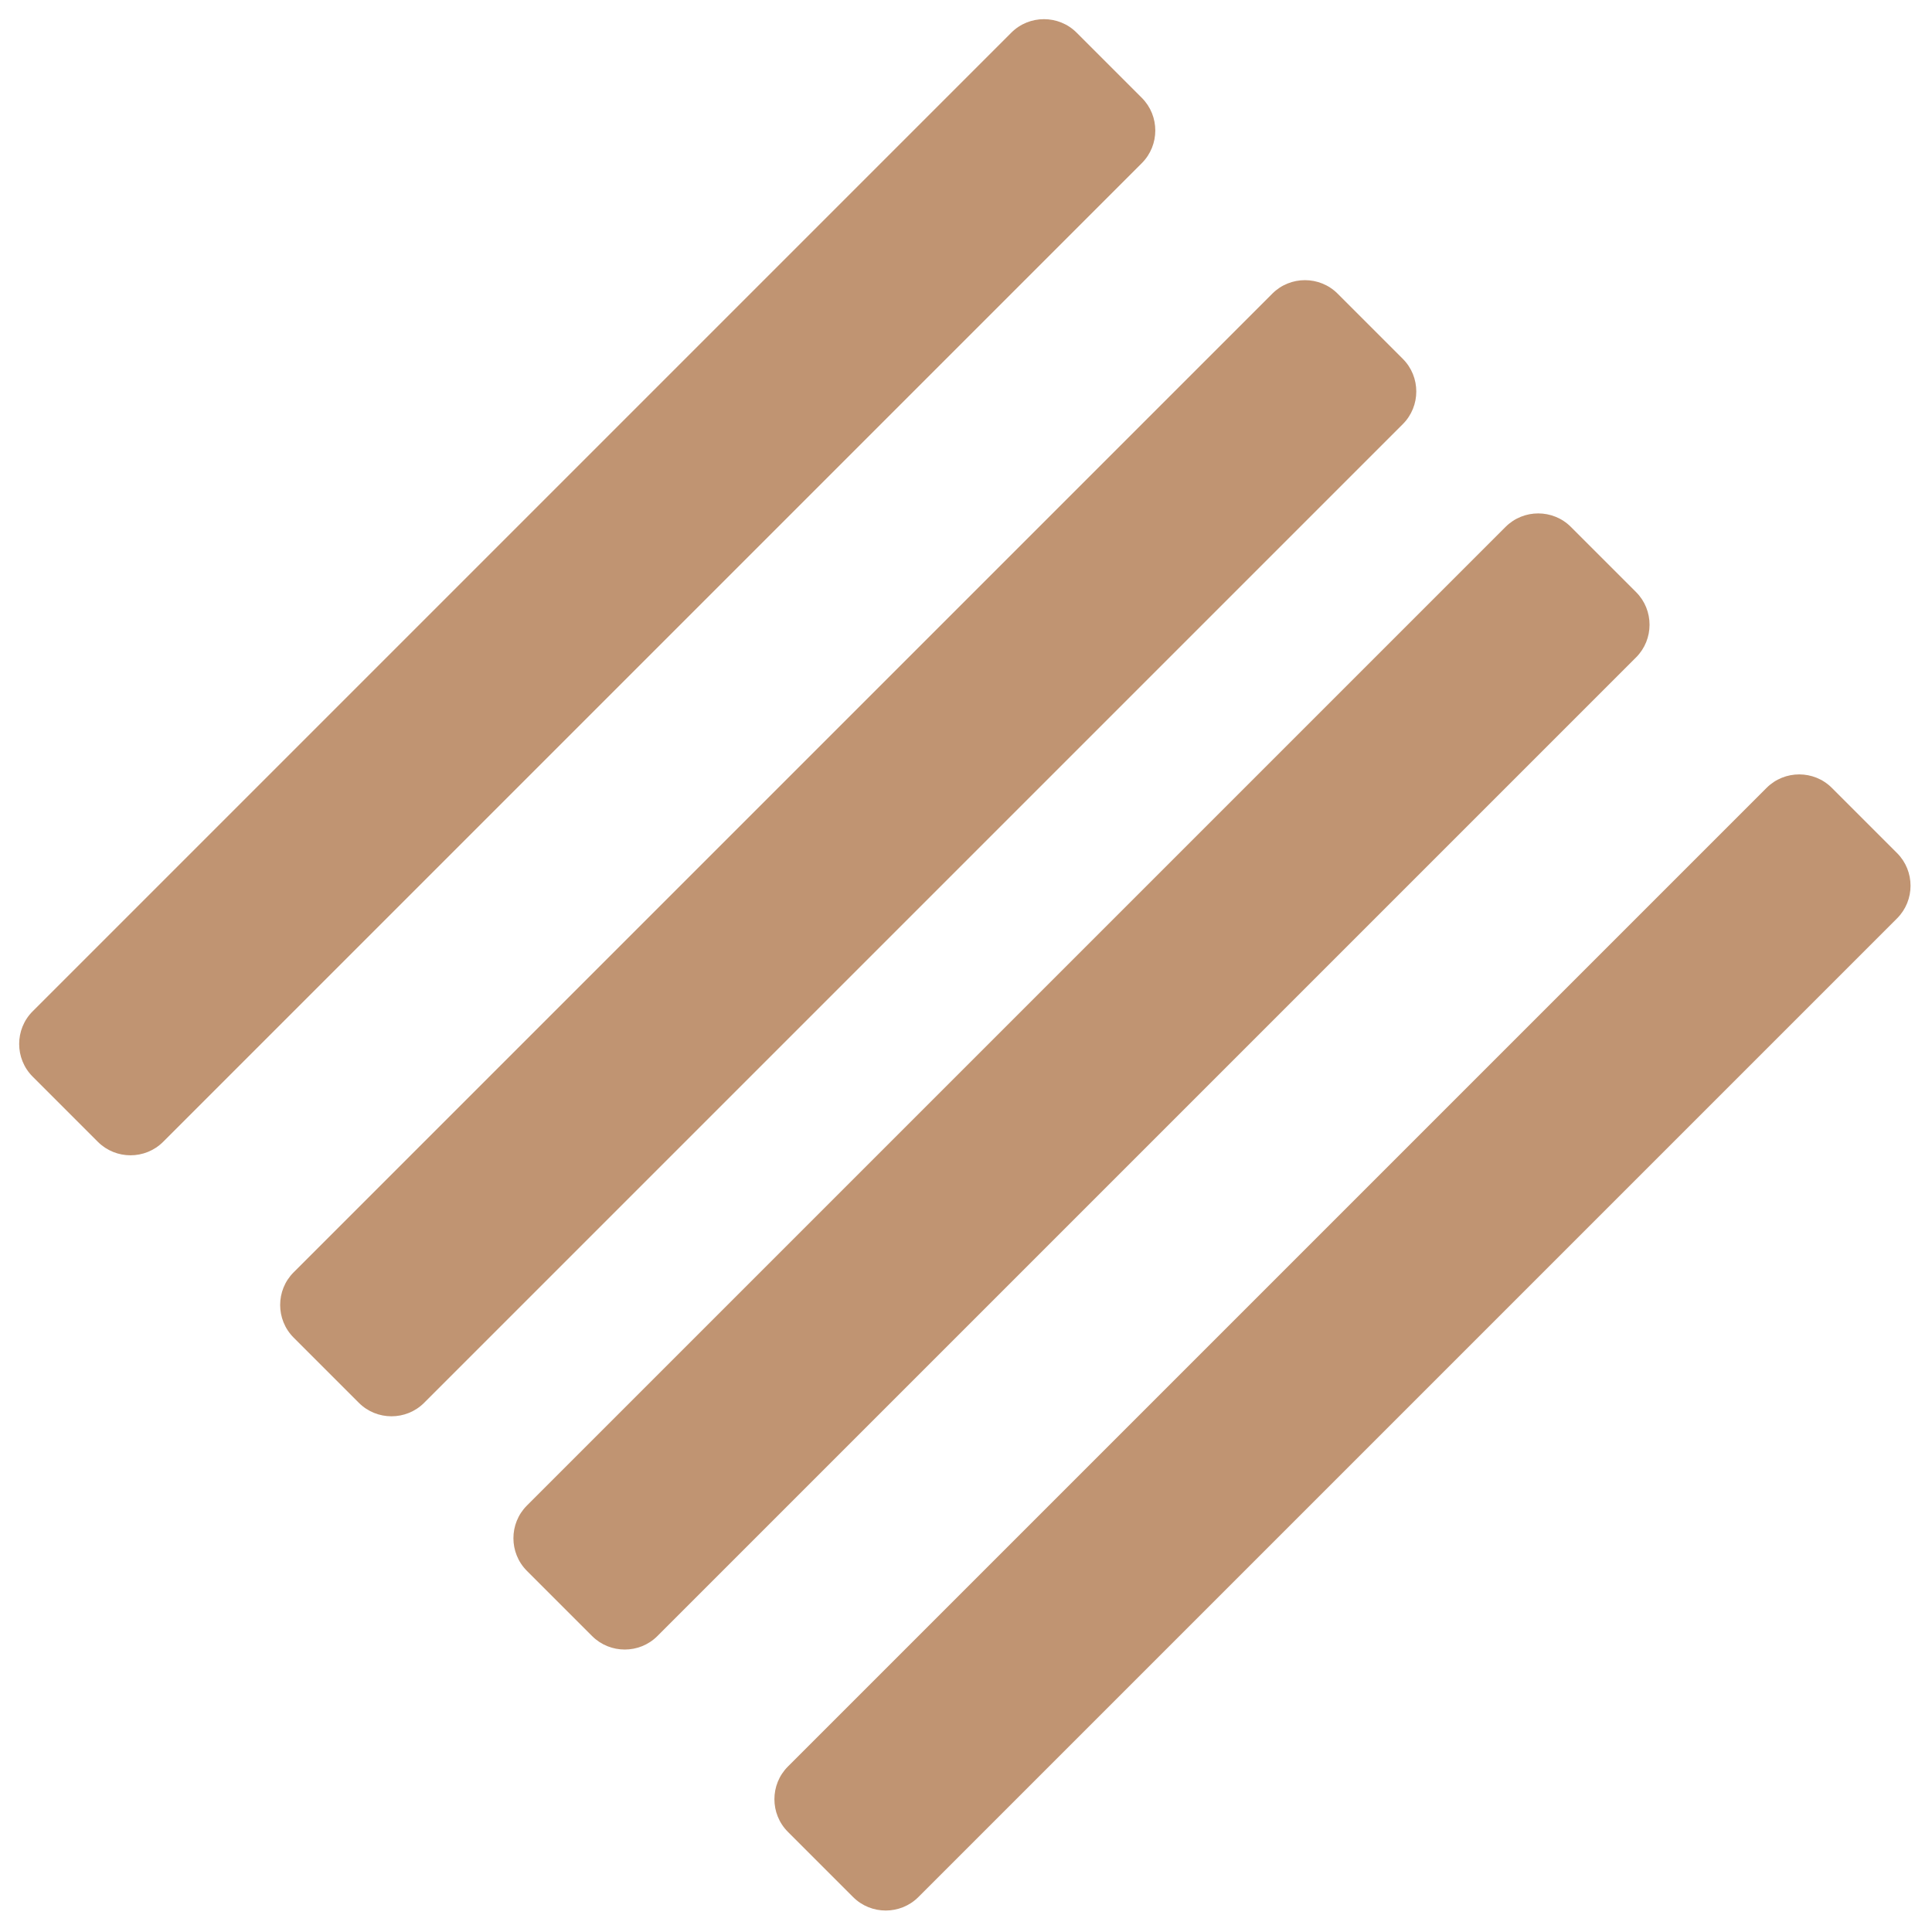
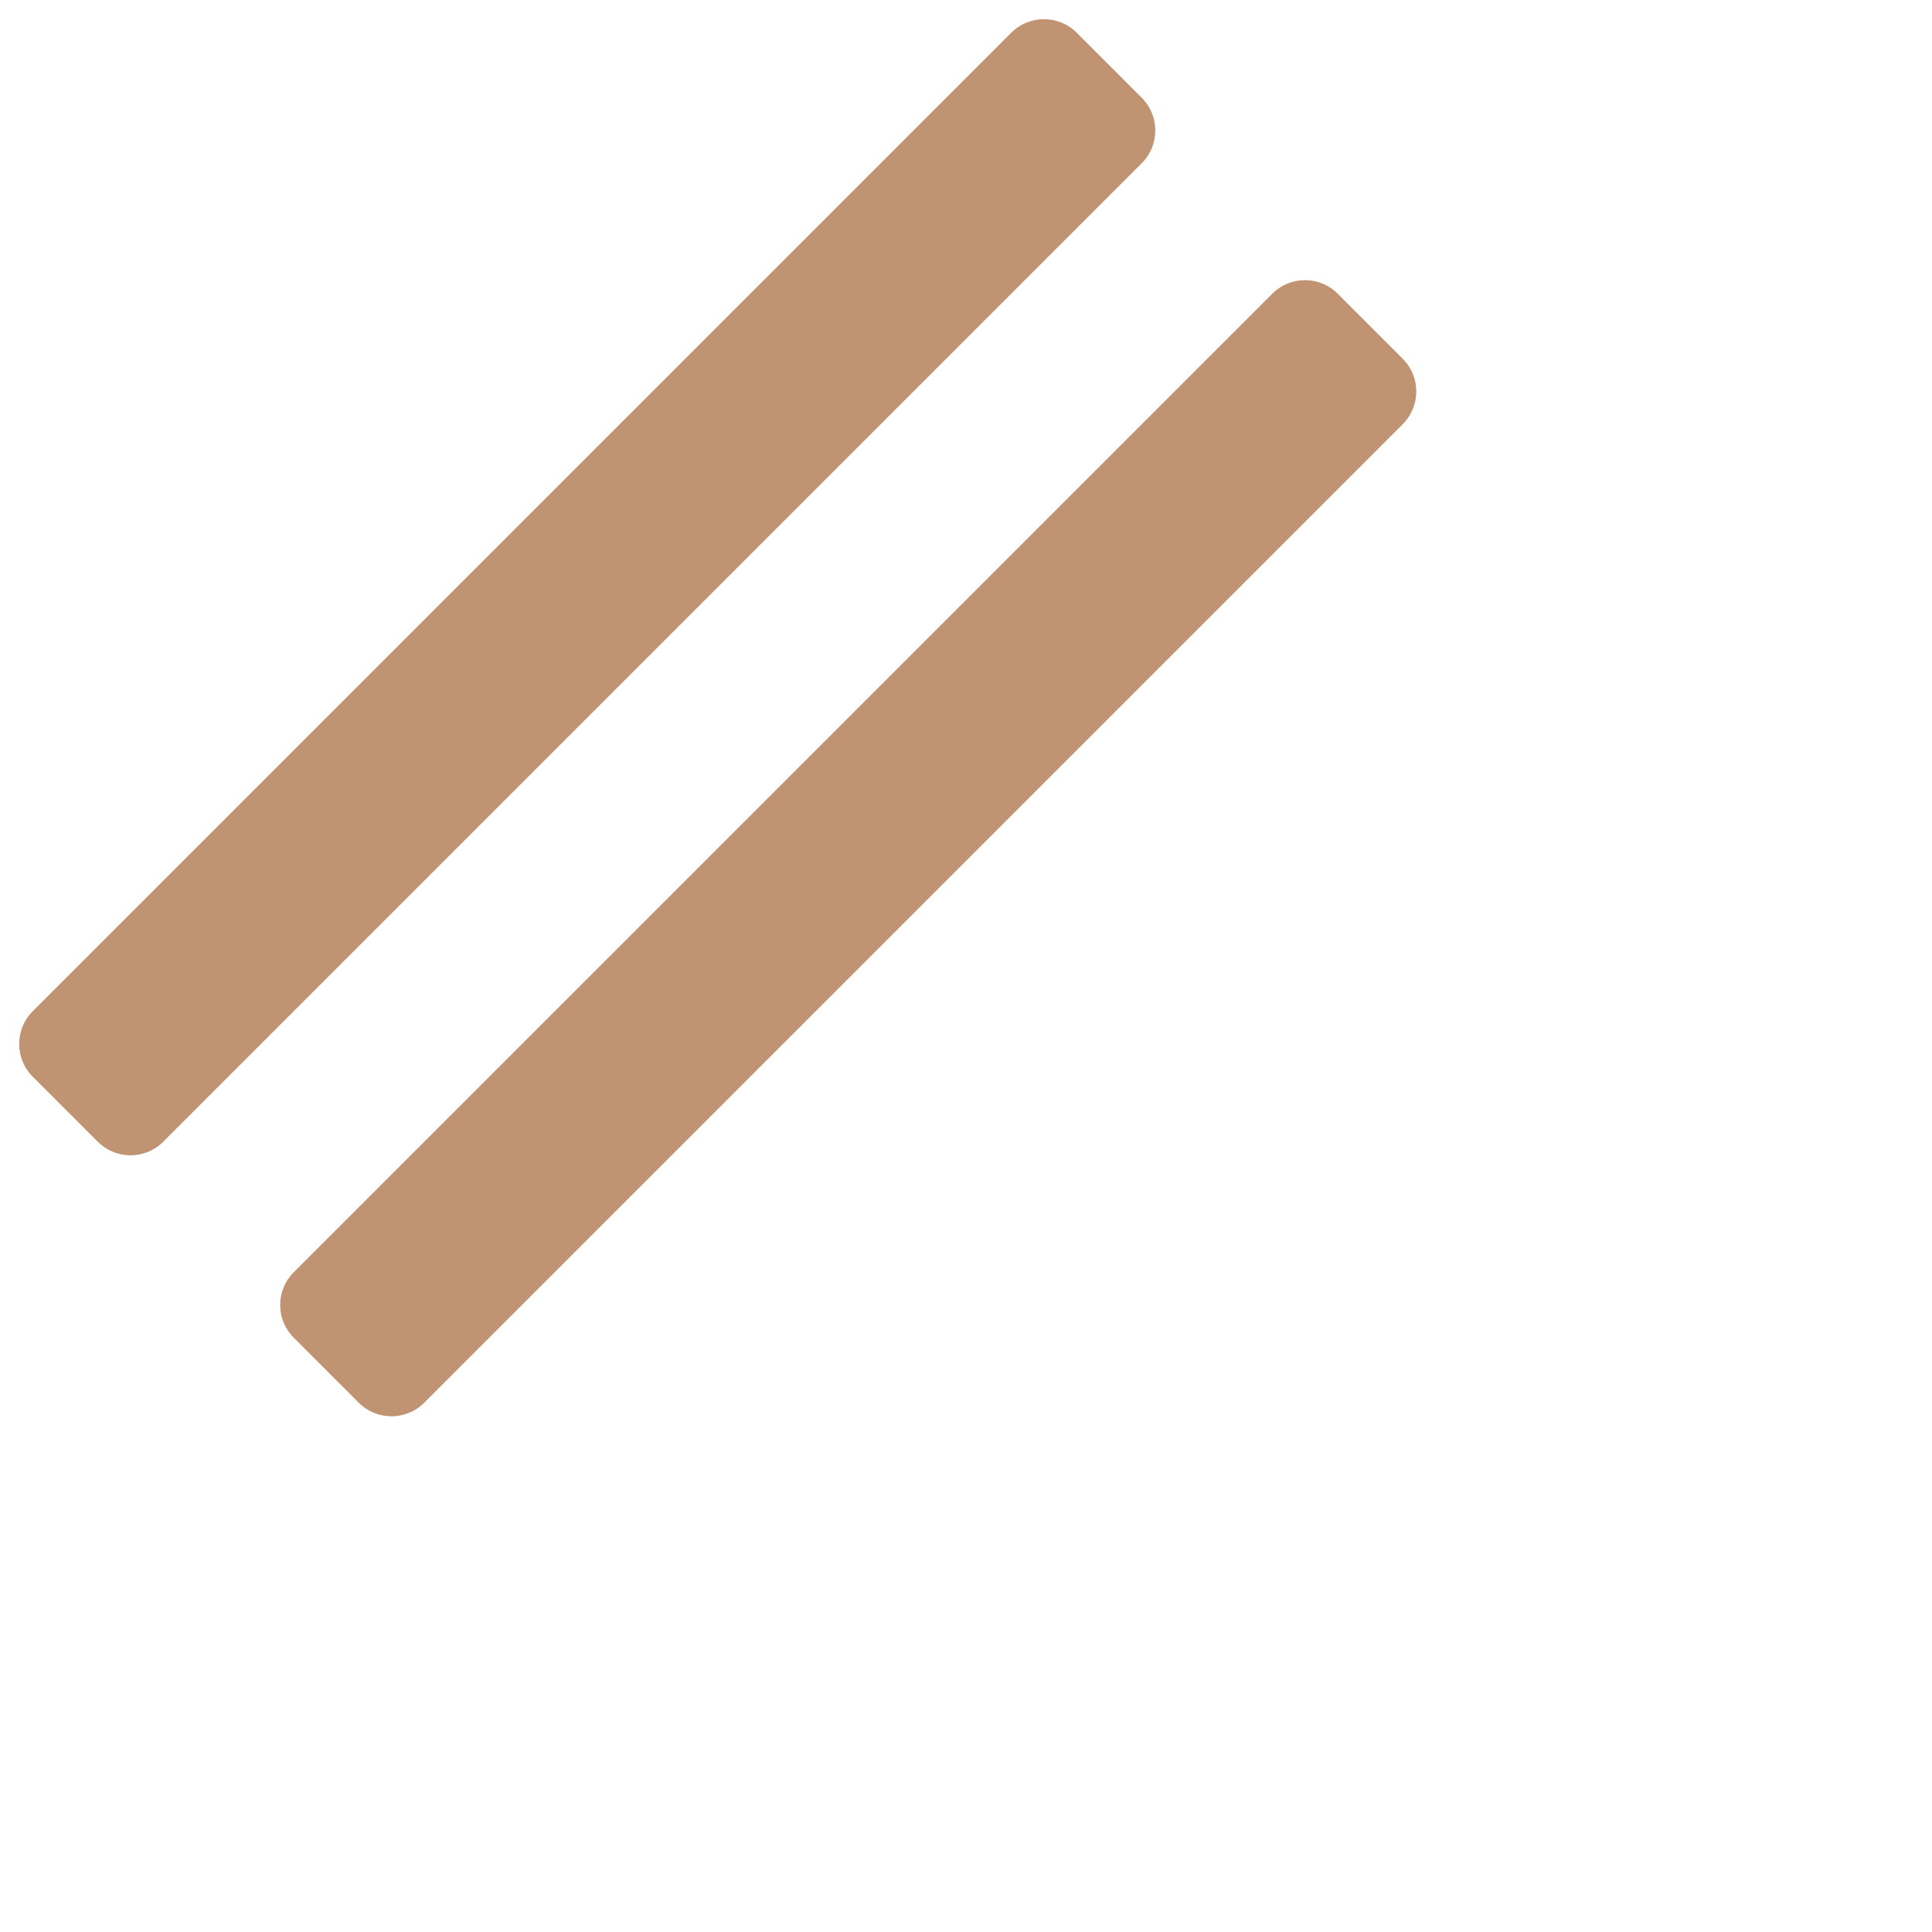
<svg xmlns="http://www.w3.org/2000/svg" width="670" height="670" viewBox="0 0 670 670" fill="none">
  <path d="M441.235 101.823L101.823 441.235C95.601 447.457 95.601 457.639 101.823 463.862L124.451 486.489C130.673 492.712 140.856 492.712 147.078 486.489L486.489 147.078C492.712 140.856 492.712 130.673 486.489 124.451L463.862 101.823C457.64 95.601 447.457 95.601 441.235 101.823ZM350.725 11.314L11.314 350.725C5.091 356.947 5.091 367.13 11.314 373.352L33.941 395.98C40.164 402.202 50.346 402.202 56.569 395.98L395.98 56.568C402.202 50.346 402.202 40.164 395.98 33.941L373.352 11.314C367.13 5.091 356.947 5.091 350.725 11.314Z" fill="#C09472" />
-   <path d="M612.636 273.222L273.225 612.633C267.003 618.856 267.003 629.038 273.225 635.26L295.853 657.888C302.075 664.11 312.258 664.11 318.48 657.888L657.891 318.477C664.114 312.254 664.114 302.072 657.891 295.849L635.264 273.222C629.041 266.999 618.859 266.999 612.636 273.222ZM522.127 182.712L182.716 522.123C176.493 528.346 176.493 538.528 182.716 544.751L205.343 567.378C211.566 573.601 221.748 573.601 227.97 567.378L567.382 227.967C573.604 221.744 573.604 211.562 567.382 205.339L544.754 182.712C538.532 176.49 528.349 176.49 522.127 182.712Z" fill="#C09472" />
</svg>